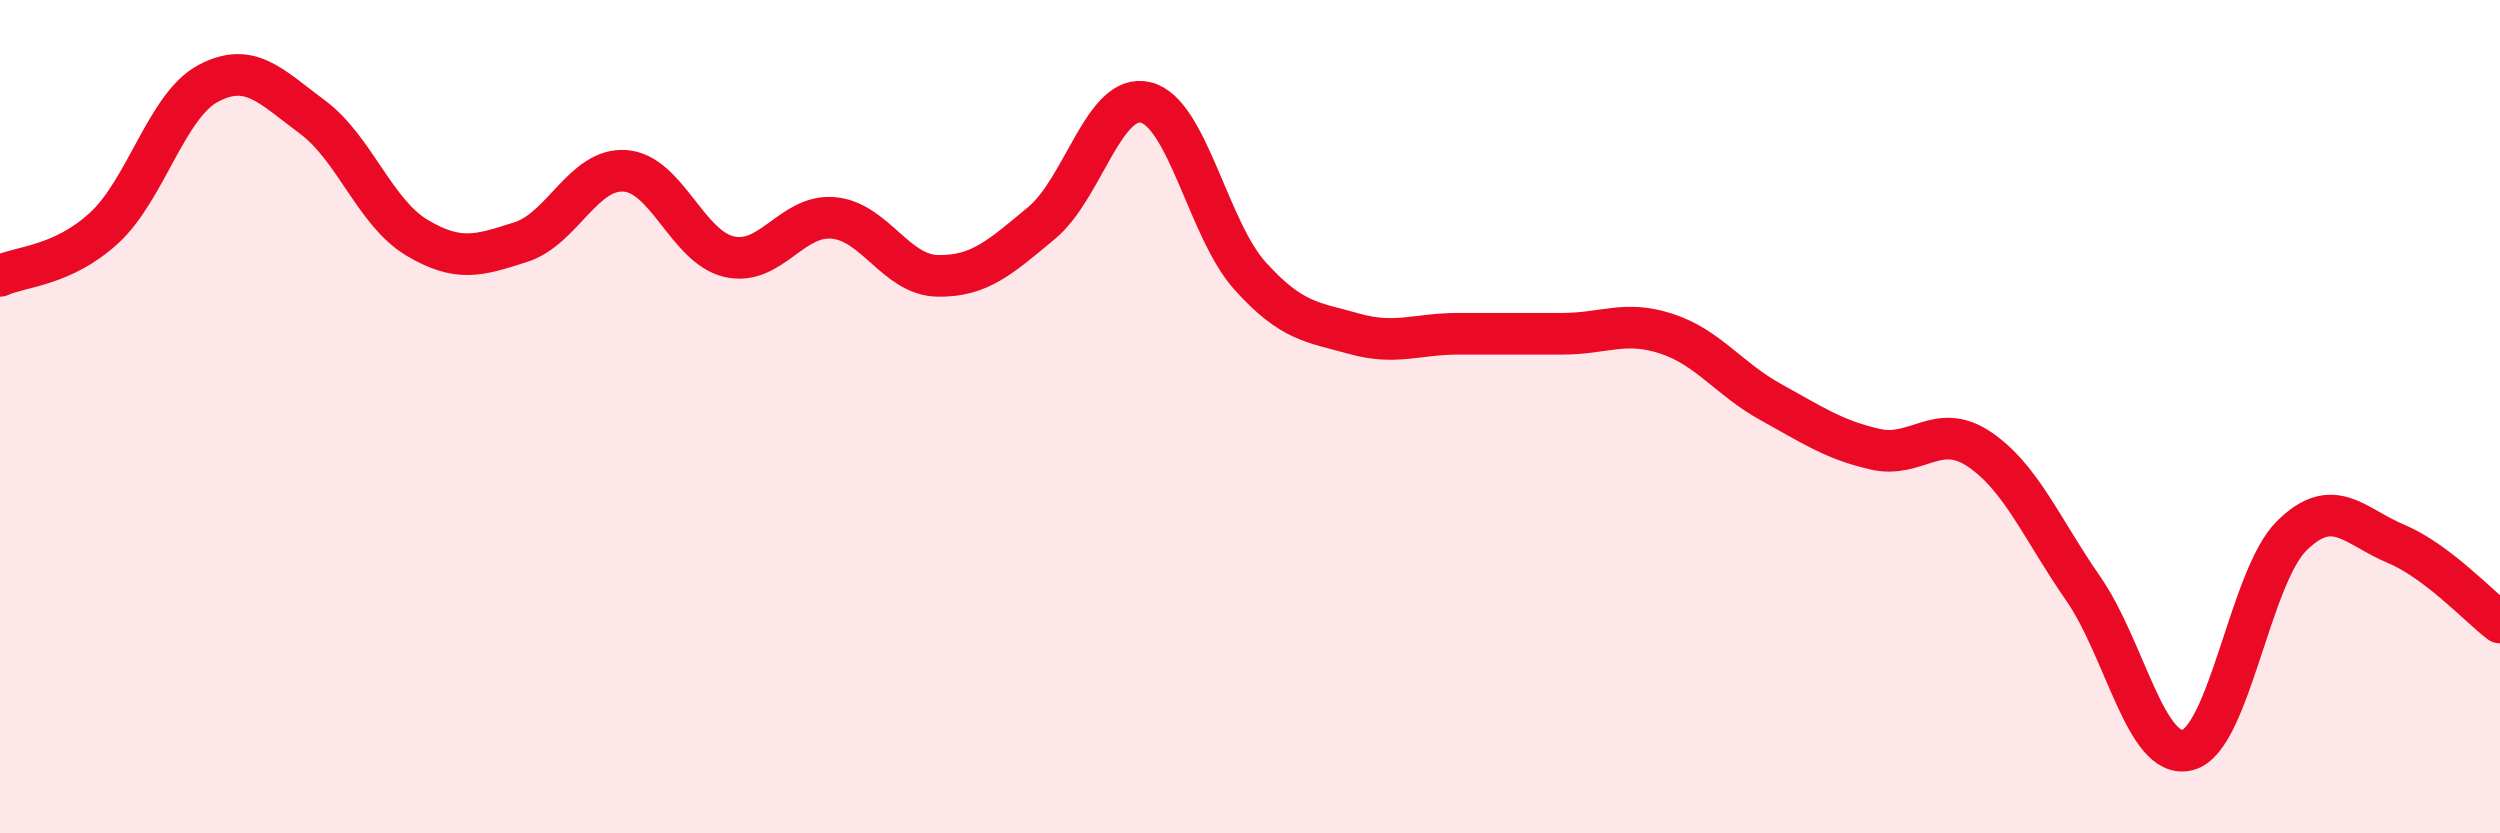
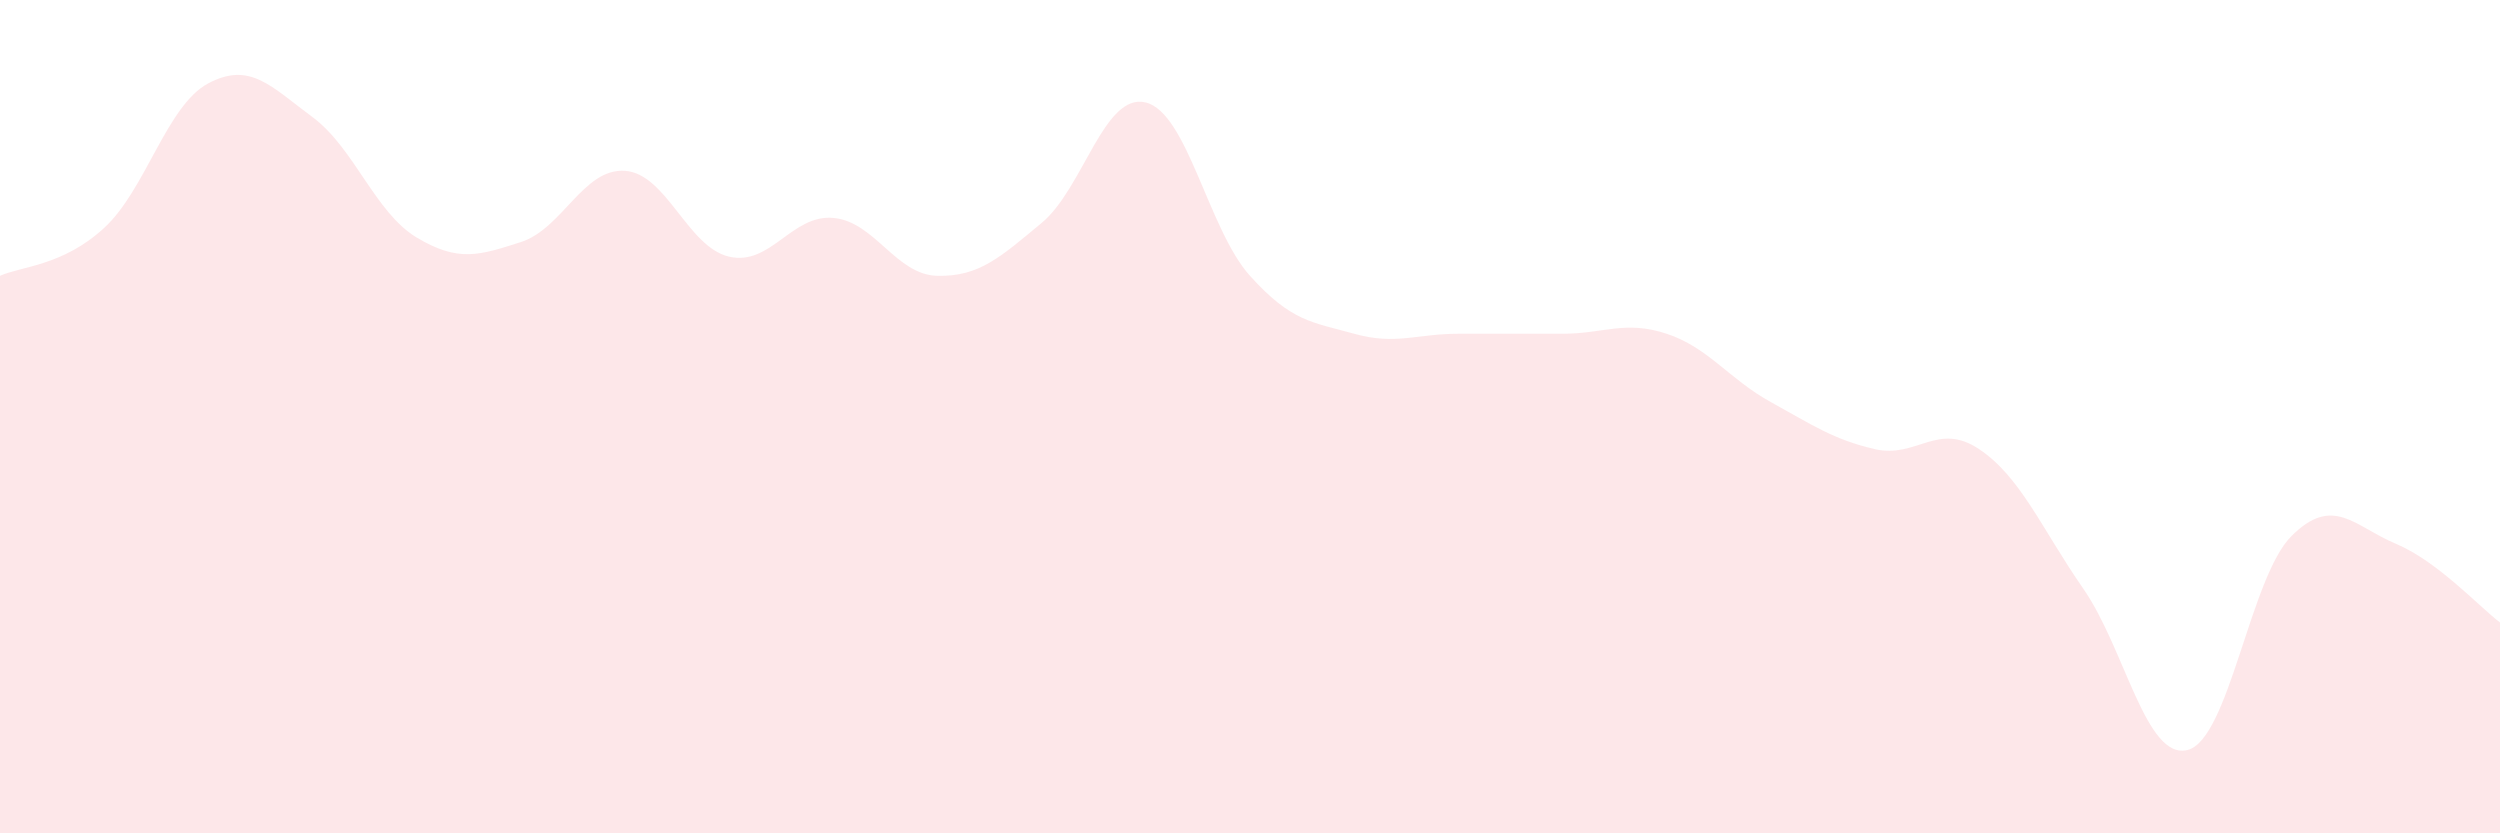
<svg xmlns="http://www.w3.org/2000/svg" width="60" height="20" viewBox="0 0 60 20">
  <path d="M 0,6.62 C 0.5,6.39 1.5,6.39 2.5,5.47 C 3.5,4.55 4,2.53 5,2 C 6,1.47 6.5,2.07 7.5,2.81 C 8.5,3.55 9,5.1 10,5.7 C 11,6.3 11.5,6.13 12.5,5.81 C 13.5,5.49 14,4.03 15,4.1 C 16,4.17 16.5,5.93 17.5,6.16 C 18.5,6.39 19,5.14 20,5.23 C 21,5.32 21.5,6.6 22.5,6.62 C 23.5,6.64 24,6.18 25,5.35 C 26,4.52 26.5,2.21 27.5,2.46 C 28.5,2.71 29,5.51 30,6.62 C 31,7.73 31.5,7.73 32.5,8.01 C 33.5,8.29 34,8.01 35,8.01 C 36,8.01 36.5,8.01 37.5,8.01 C 38.5,8.01 39,7.68 40,8.01 C 41,8.34 41.5,9.1 42.5,9.65 C 43.5,10.2 44,10.55 45,10.78 C 46,11.01 46.5,10.11 47.5,10.78 C 48.5,11.45 49,12.69 50,14.13 C 51,15.57 51.5,18.25 52.5,18 C 53.5,17.75 54,13.85 55,12.86 C 56,11.87 56.5,12.63 57.5,13.05 C 58.5,13.47 59.5,14.56 60,14.94L60 20L0 20Z" fill="#EB0A25" opacity="0.1" stroke-linecap="round" stroke-linejoin="round" />
-   <path d="M 0,6.62 C 0.5,6.39 1.5,6.39 2.5,5.47 C 3.5,4.55 4,2.53 5,2 C 6,1.47 6.5,2.07 7.5,2.81 C 8.5,3.55 9,5.1 10,5.7 C 11,6.3 11.5,6.13 12.5,5.81 C 13.5,5.49 14,4.03 15,4.1 C 16,4.17 16.5,5.93 17.5,6.16 C 18.5,6.39 19,5.14 20,5.23 C 21,5.32 21.5,6.6 22.5,6.62 C 23.5,6.64 24,6.18 25,5.35 C 26,4.52 26.5,2.21 27.5,2.46 C 28.5,2.71 29,5.51 30,6.62 C 31,7.73 31.5,7.73 32.5,8.01 C 33.5,8.29 34,8.01 35,8.01 C 36,8.01 36.5,8.01 37.5,8.01 C 38.5,8.01 39,7.68 40,8.01 C 41,8.34 41.5,9.1 42.5,9.65 C 43.5,10.2 44,10.55 45,10.78 C 46,11.01 46.5,10.11 47.5,10.78 C 48.5,11.45 49,12.69 50,14.13 C 51,15.57 51.5,18.25 52.5,18 C 53.5,17.75 54,13.85 55,12.86 C 56,11.87 56.5,12.63 57.5,13.05 C 58.5,13.47 59.5,14.56 60,14.94" stroke="#EB0A25" stroke-width="1" fill="none" stroke-linecap="round" stroke-linejoin="round" />
</svg>